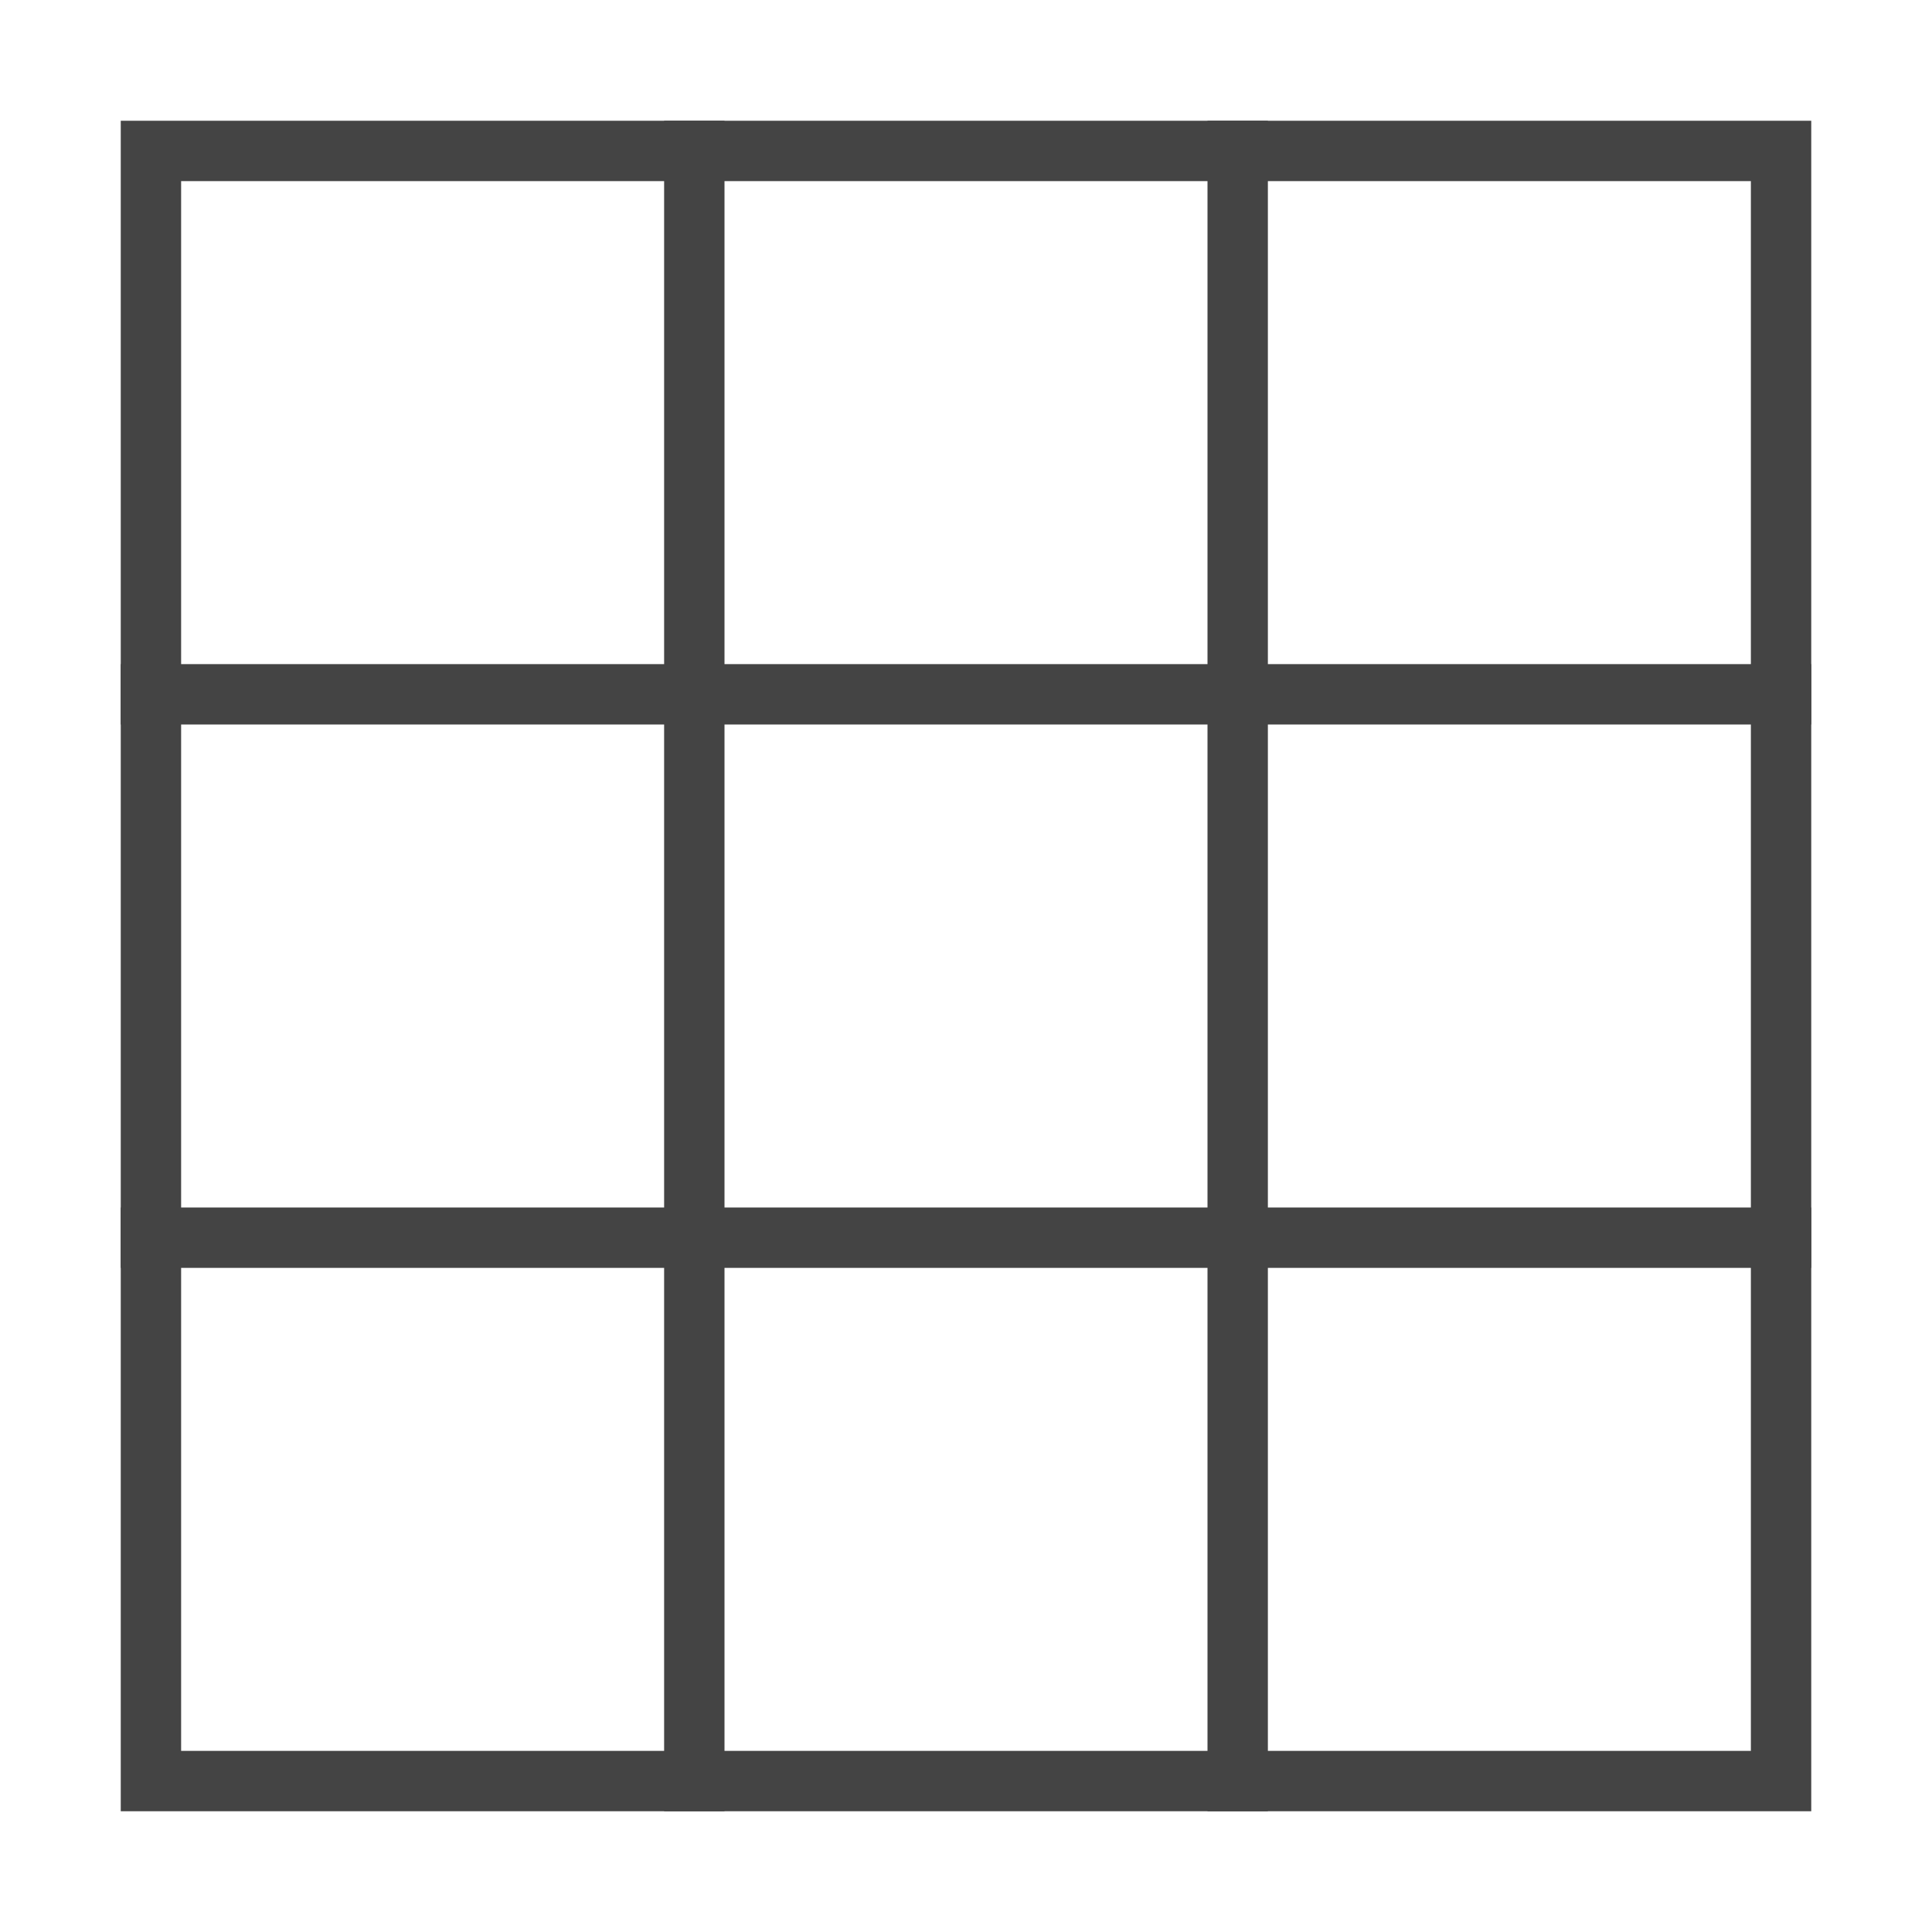
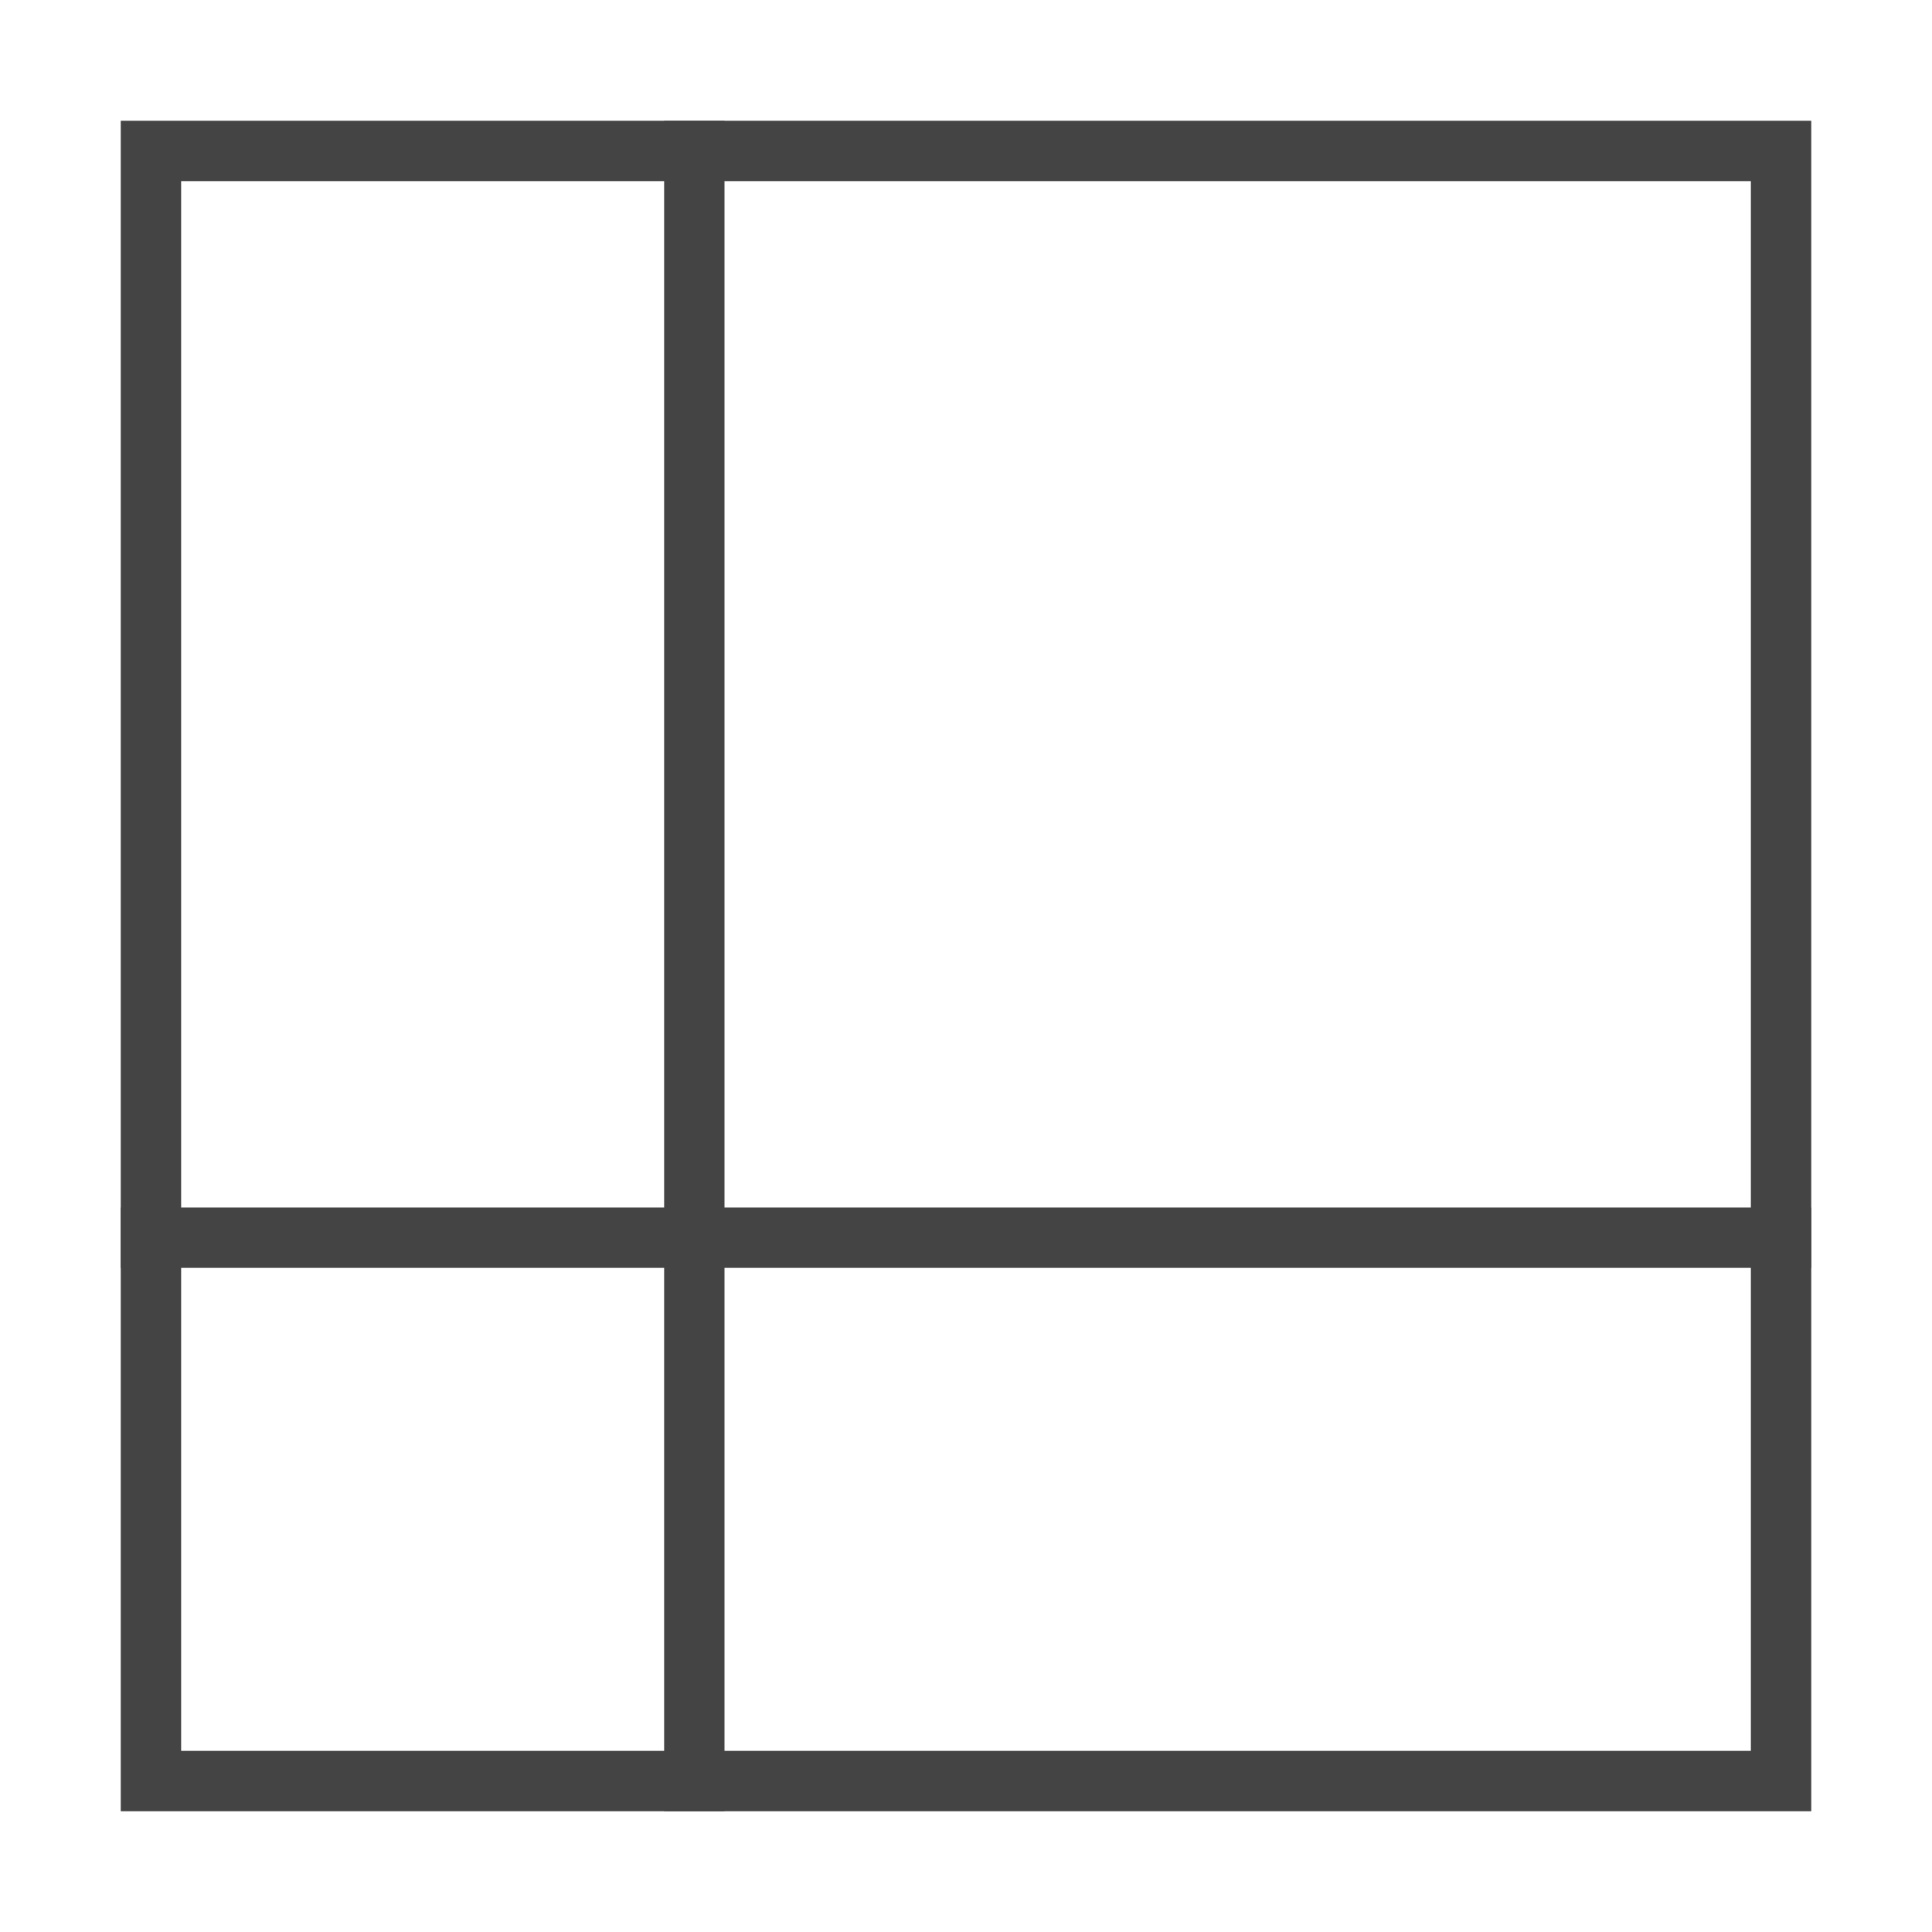
<svg xmlns="http://www.w3.org/2000/svg" x="0px" y="0px" width="64px" height="64px" viewBox="0 0 64 64">
  <g stroke-width="2" transform="translate(0, 0)">
    <line data-color="color-2" x1="23" y1="5" x2="23" y2="59" fill="none" stroke="#444444" stroke-linecap="square" stroke-miterlimit="10" stroke-width="2" stroke-linejoin="miter" />
-     <line data-color="color-2" x1="41" y1="5" x2="41" y2="59" fill="none" stroke="#444444" stroke-linecap="square" stroke-miterlimit="10" stroke-width="2" stroke-linejoin="miter" />
-     <line data-color="color-2" x1="5" y1="23" x2="59" y2="23" fill="none" stroke="#444444" stroke-linecap="square" stroke-miterlimit="10" stroke-width="2" stroke-linejoin="miter" />
    <line data-color="color-2" x1="5" y1="41" x2="59" y2="41" fill="none" stroke="#444444" stroke-linecap="square" stroke-miterlimit="10" stroke-width="2" stroke-linejoin="miter" />
    <rect x="5" y="5" width="54" height="54" fill="none" stroke="#444444" stroke-linecap="square" stroke-miterlimit="10" stroke-width="2" stroke-linejoin="miter" />
  </g>
</svg>